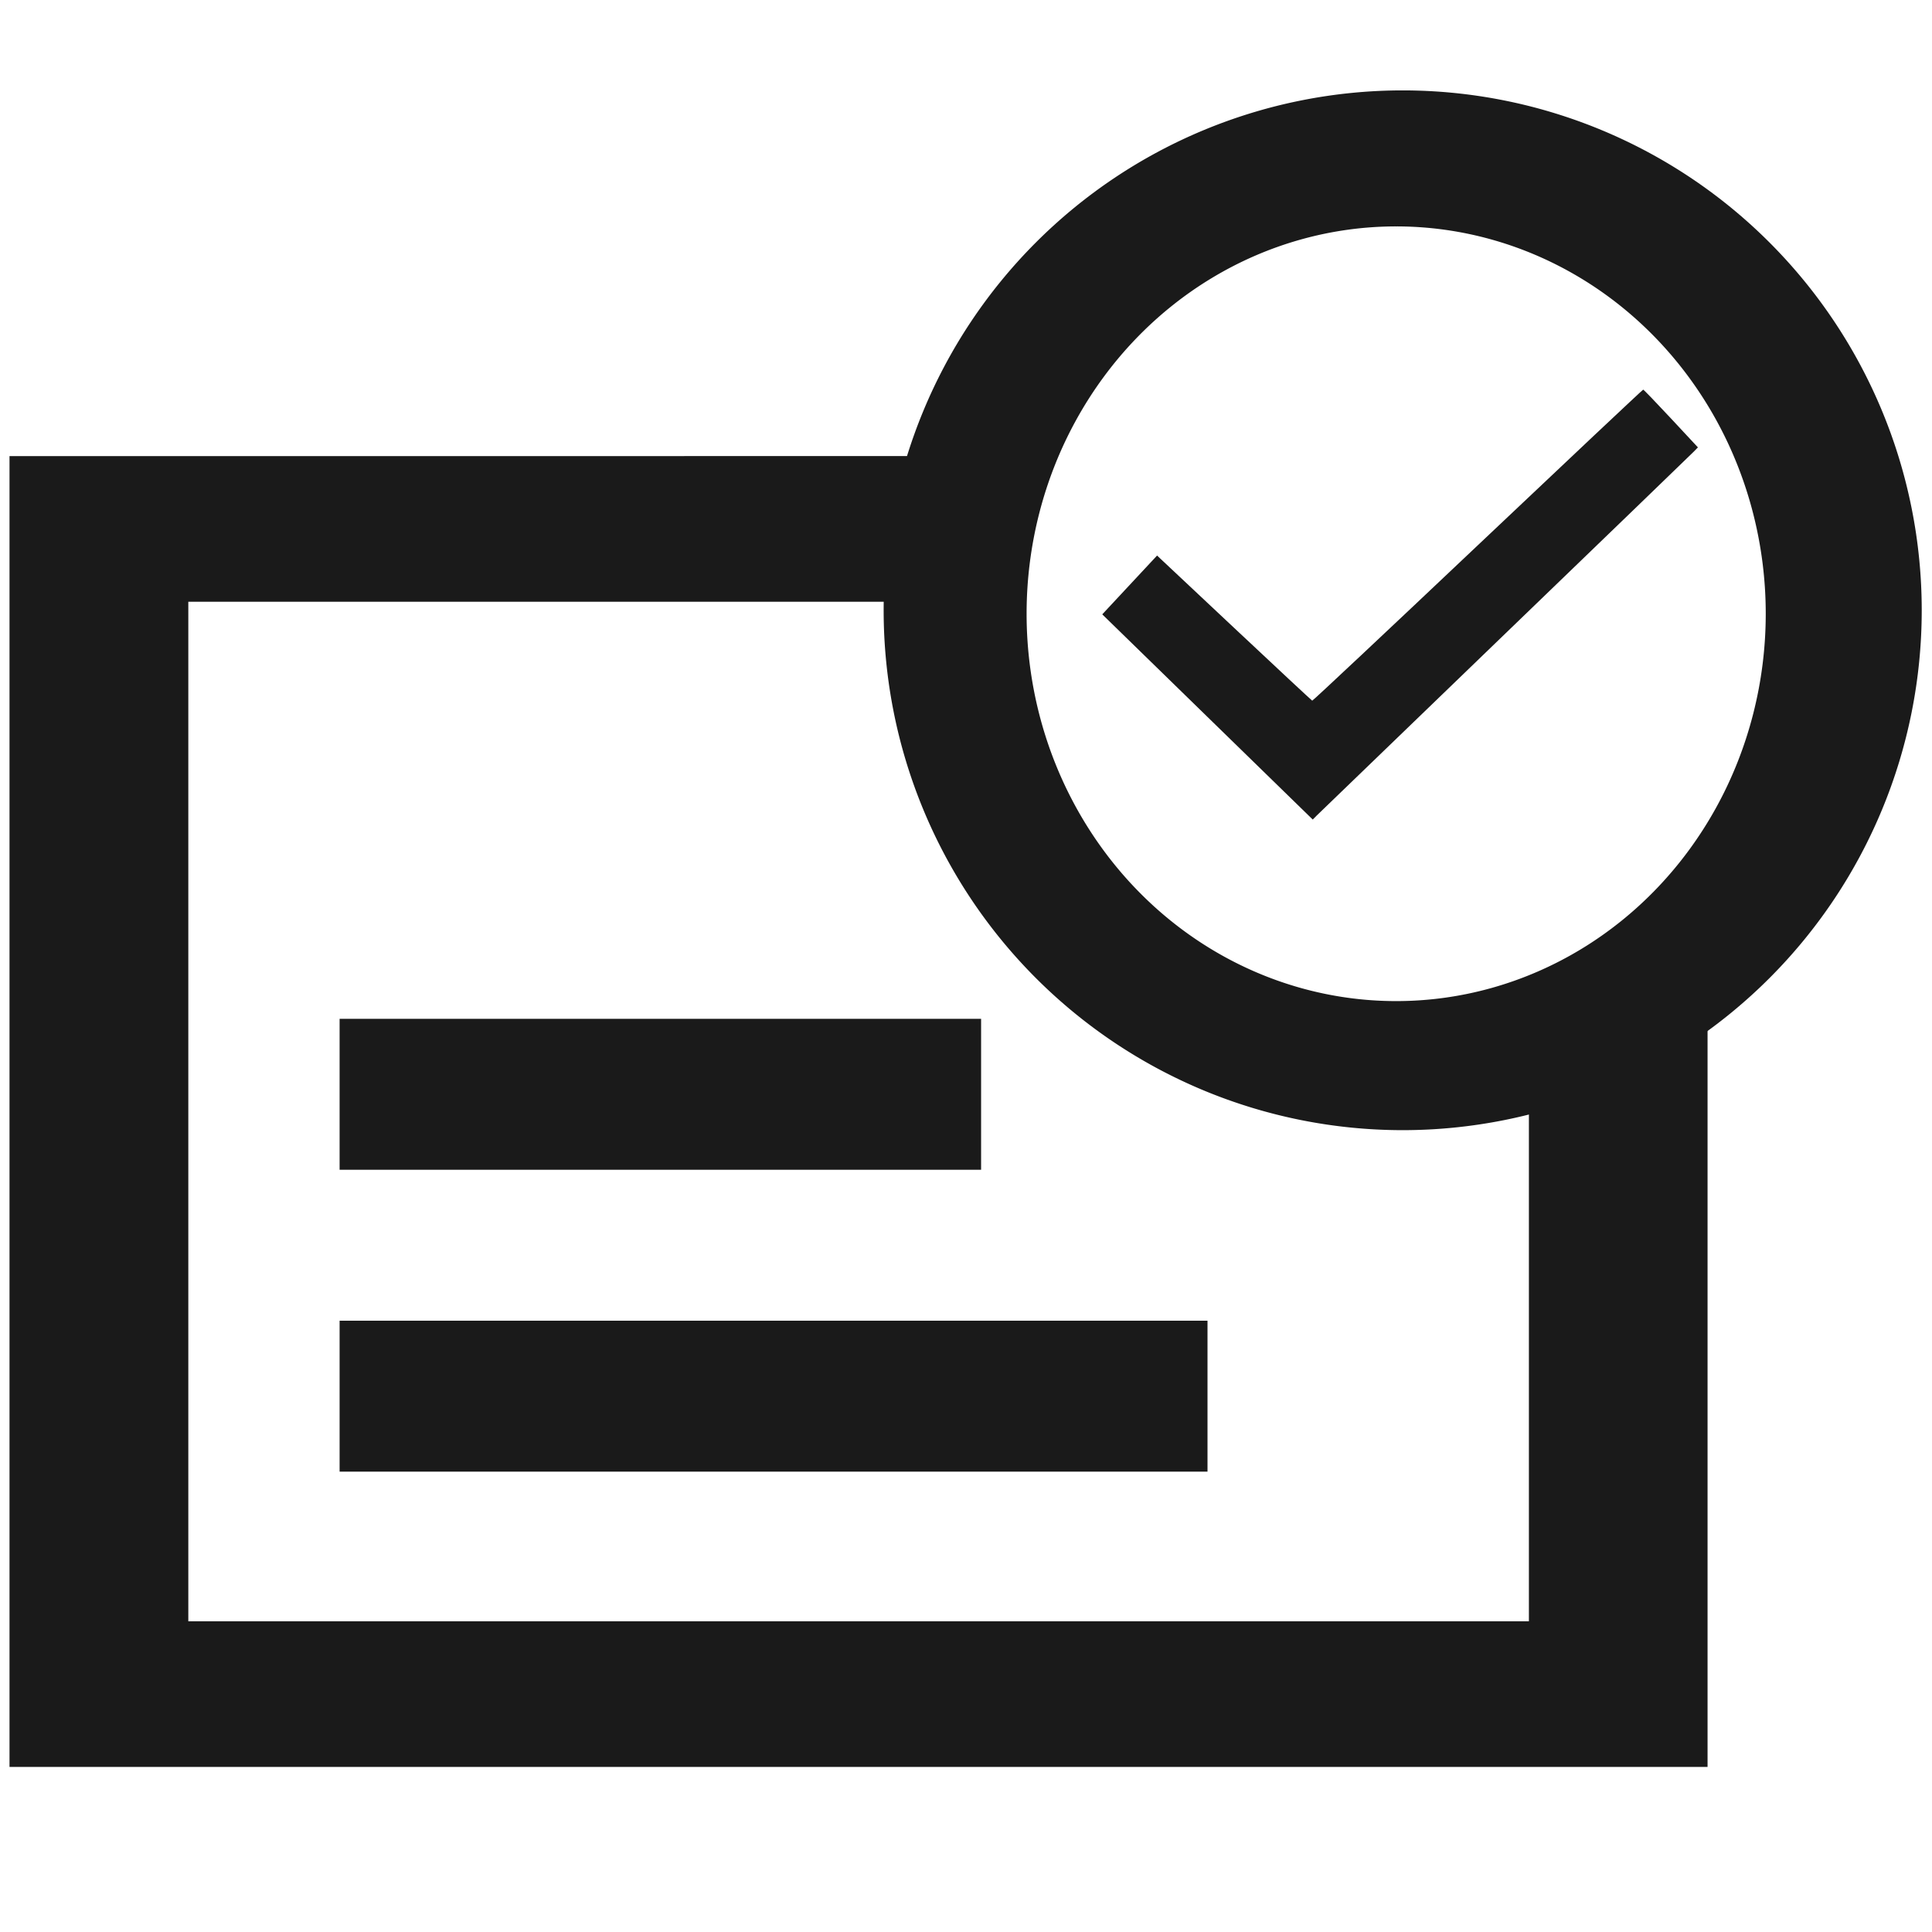
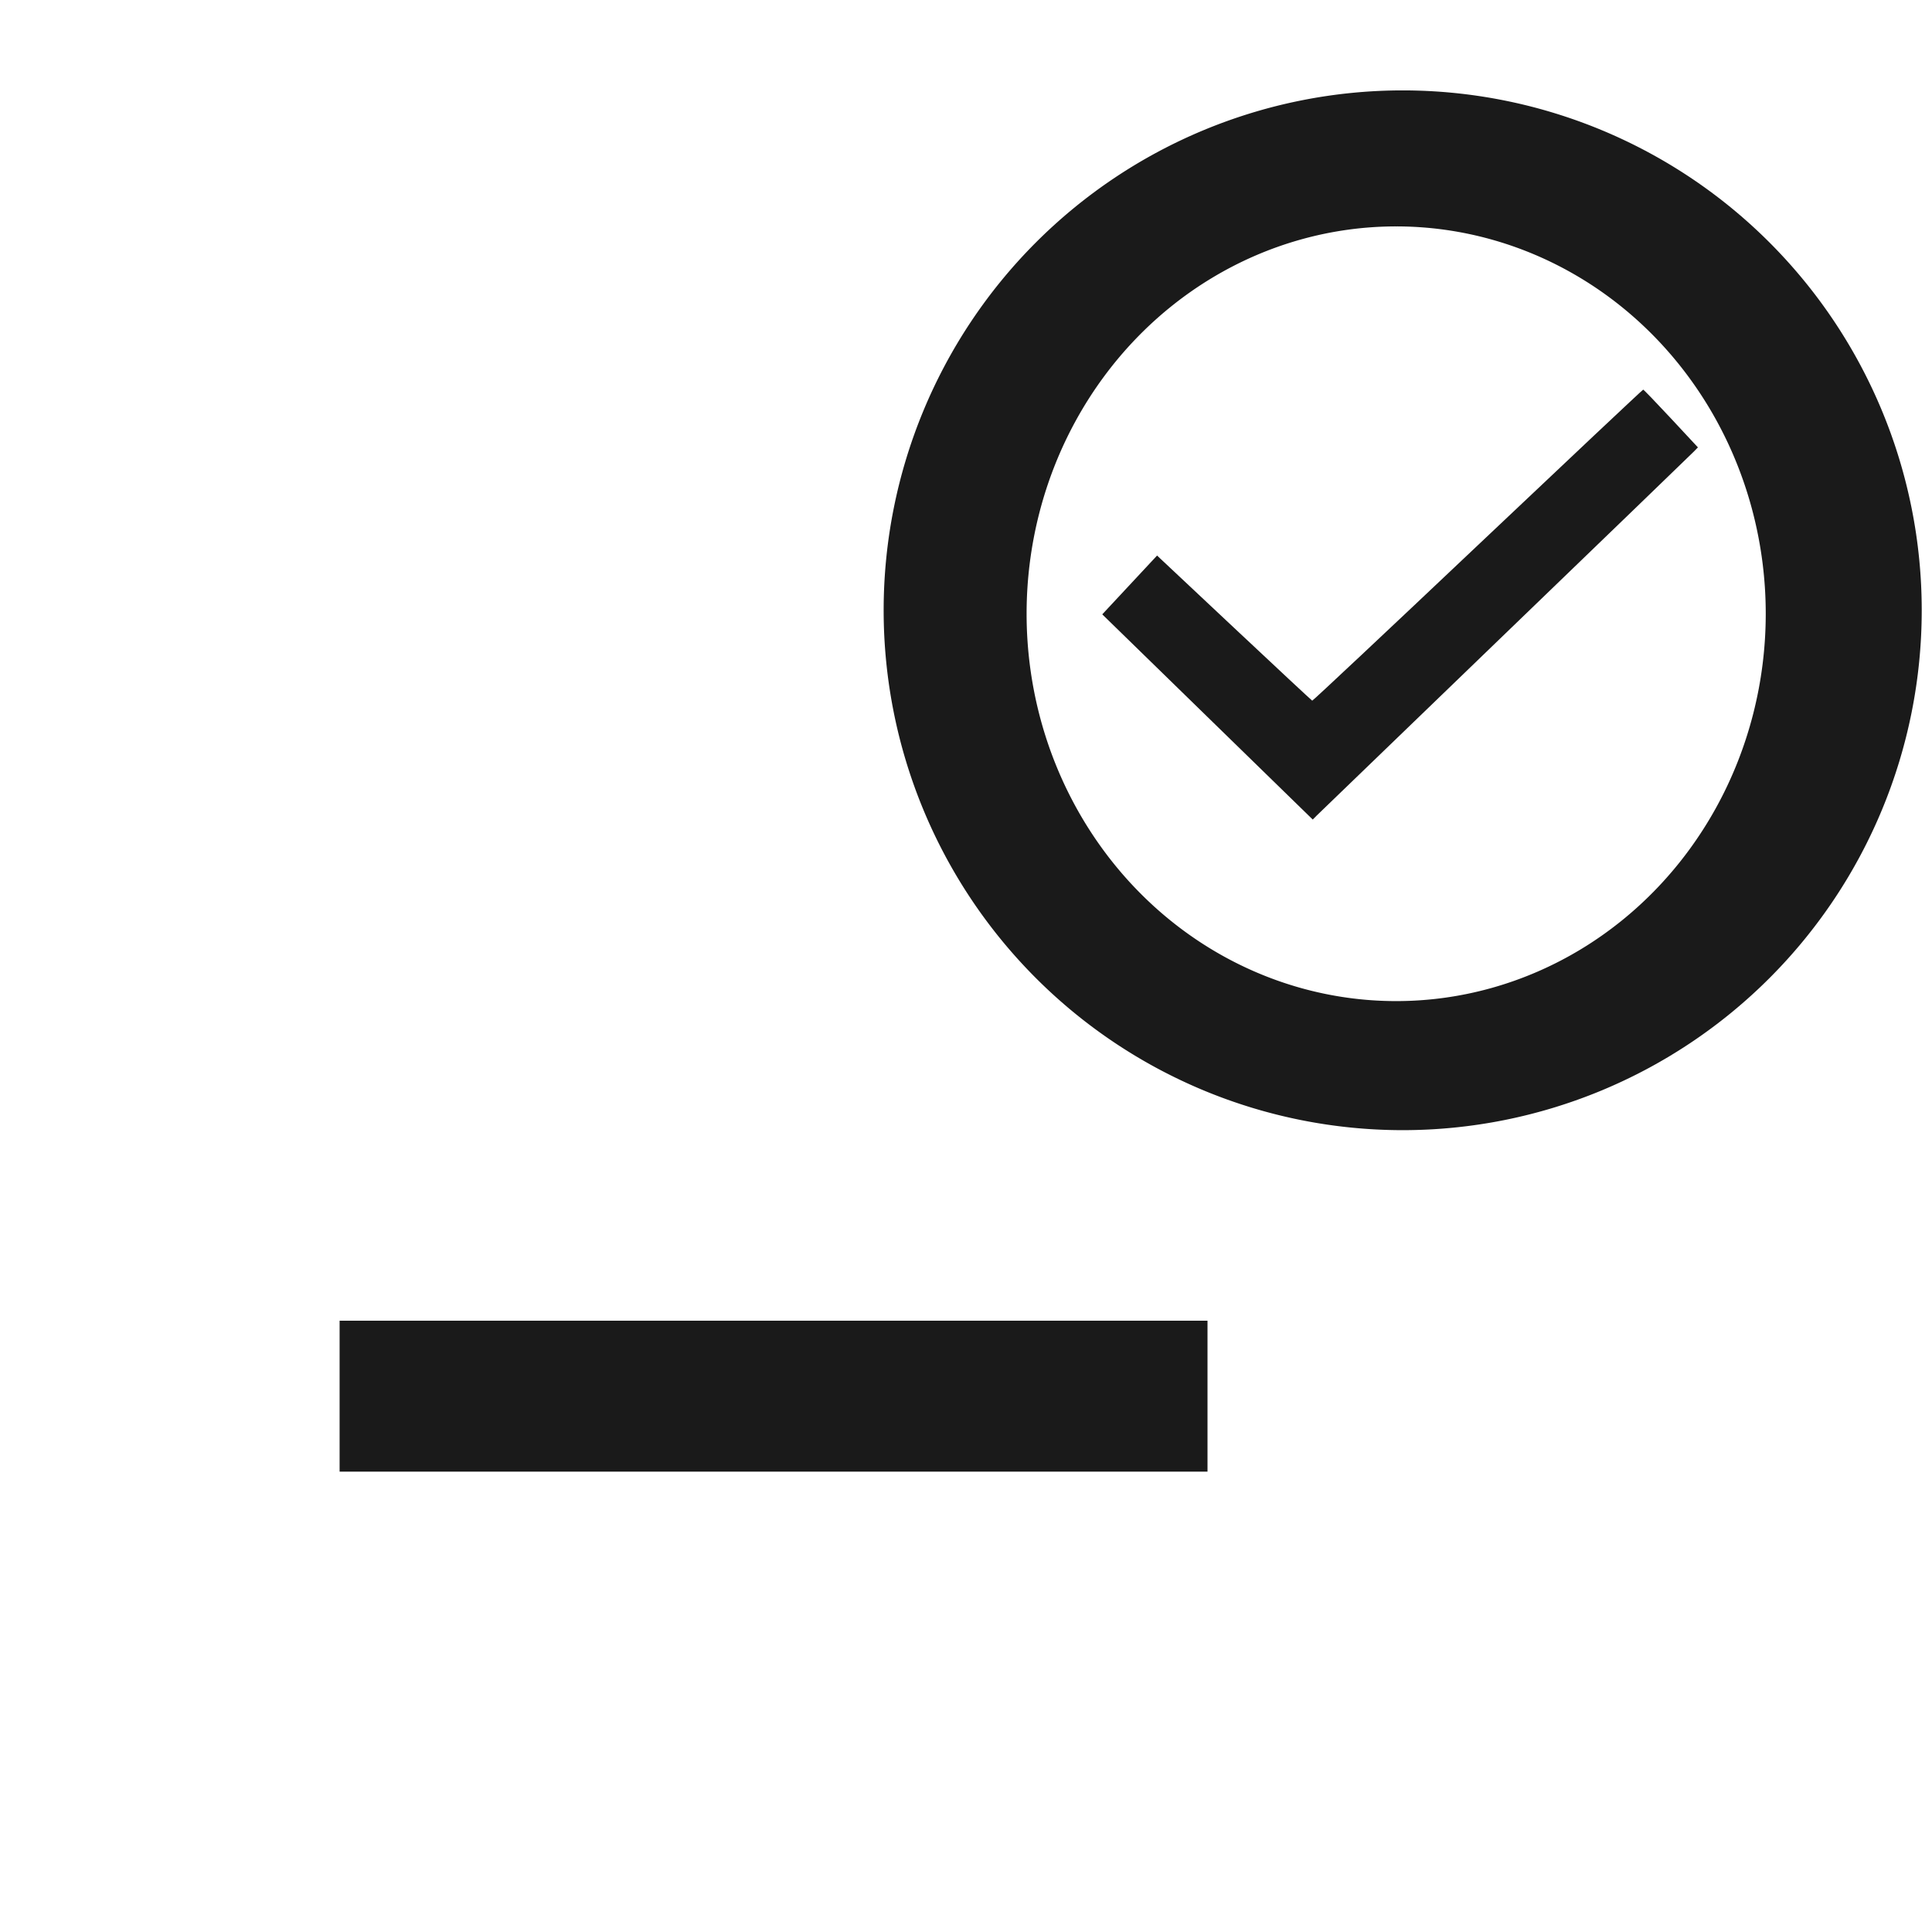
<svg xmlns="http://www.w3.org/2000/svg" xmlns:ns1="http://sodipodi.sourceforge.net/DTD/sodipodi-0.dtd" xmlns:ns2="http://www.inkscape.org/namespaces/inkscape" width="512" height="512" viewBox="0 0 512 512" version="1.1" id="SVGRoot" ns1:docname="final.svg" ns2:version="1.1 (c4e8f9ed74, 2021-05-24)">
  <ns1:namedview id="namedview14703" pagecolor="#505050" bordercolor="#eeeeee" borderopacity="1" ns2:pageshadow="0" ns2:pageopacity="0" ns2:pagecheckerboard="0" ns2:document-units="px" showgrid="true" ns2:zoom="1.4823794" ns2:cx="330.88695" ns2:cy="235.7696" ns2:window-width="1920" ns2:window-height="1018" ns2:window-x="0" ns2:window-y="0" ns2:window-maximized="1" ns2:current-layer="layer1" width="512px">
    <ns2:grid type="xygrid" id="grid14709" />
  </ns1:namedview>
  <defs id="defs14698" />
  <g ns2:label="Layer 1" ns2:groupmode="layer" id="layer1">
-     <path id="rect15221" style="fill:#1a1a1a;stroke-width:20.283" d="M 2.52,120.867 V 468.26 H 452.52 V 231.279 a 97.928,105.627 0 0 1 -47.346,34.119 V 429.66 H 49.904 V 159.465 H 259.047 c 0.002,-0.231 0.002,-0.463 0.004,-0.693 -0.064,-0.677 -0.152,-2.233 -0.021,-3 -1.035,-1.481 0.195,-5.465 1.164,-6.635 0.407,1.796 0.061,-0.203 0.252,-0.662 0.182,-0.379 -0.511,-2.238 -0.291,-2.84 0.332,-0.908 1.024,-1.634 1.547,-2.451 -0.039,-0.062 -0.081,-0.12 -0.121,-0.1 -0.038,0.042 -0.071,0.076 -0.105,0.113 -0.155,0.249 -0.135,0.681 -0.129,0.141 0.031,-0.03 0.087,-0.095 0.129,-0.141 0.028,-0.046 0.06,-0.087 0.102,-0.113 0.001,-7.8e-4 0.003,6.3e-4 0.004,0 0.085,-0.093 0.152,-0.165 0.227,-0.244 -0.134,-0.708 -0.586,-1.957 -0.291,-2.35 0.381,-0.726 0.78,-1.444 1.15,-2.176 -0.02,0.034 -0.118,-0.027 -0.1,-0.062 0.067,-0.131 0.283,-0.421 0.355,-0.486 0.014,-0.054 0.015,-0.076 0.016,-0.098 0.008,0.068 0.055,0.23 0.242,0.463 0.058,0.071 -0.032,-0.179 -0.049,-0.27 -0.367,-1.935 -0.129,-2.596 0.928,-3.408 0.223,-0.751 0.544,-1.473 0.855,-2.195 0.05,-0.476 0.169,-0.98 0.336,-1.488 0.097,-0.295 0.249,-0.568 0.402,-0.84 8.4e-4,-0.003 8.6e-4,-0.006 0.006,-0.008 0.083,-0.147 0.168,-0.294 0.242,-0.445 0.443,-0.899 0.885,-1.799 1.318,-2.703 0.45,-0.937 0.888,-1.881 1.332,-2.82 0.596,-1.261 1.333,-2.128 2.102,-2.662 0.035,-0.139 0.037,-0.286 0.076,-0.424 z M 262.922,137.766 c -0.012,0.046 -0.031,0.096 -0.06,0.168 0.023,-0.048 0.05,-0.094 0.072,-0.143 0.021,-0.045 0.013,-0.048 -0.012,-0.025 z m -1.115,5.074 c 0.009,0.049 0.016,0.091 0.021,0.135 0.046,-0.079 0.093,-0.157 0.135,-0.238 0.061,-0.118 -0.028,-0.033 -0.156,0.104 z m 0.021,0.135 c -0.041,0.07 -0.083,0.14 -0.127,0.209 0.048,0.077 0.092,0.161 0.119,0.109 0.032,-0.06 0.026,-0.179 0.008,-0.318 z m 4.105,4.52 c -0.043,0.055 -0.077,0.11 -0.113,0.164 0.033,-0.047 0.066,-0.093 0.1,-0.141 0.003,-0.005 0.01,-0.018 0.014,-0.023 z m -5.355,9.596 c -0.003,0.001 -0.008,0.005 -0.01,0.006 -0.004,0.002 0.011,-0.003 0.012,-0.004 -7.5e-4,-5.3e-4 -0.001,-0.001 -0.002,-0.002 z m 0.42,0.59 c -0.005,-1.3e-4 -0.027,0.004 -0.043,0.008 0.008,0.005 0.015,0.008 0.023,0.014 0.01,-0.009 0.025,-0.021 0.019,-0.021 z m 0.051,0.064 c 0.052,0.033 0.093,0.057 0.143,0.088 0.004,-0.009 0.009,-0.017 0.014,-0.025 -0.055,-0.021 -0.104,-0.041 -0.156,-0.062 z m 10.074,1.074 c -0.004,0.003 -0.008,0.007 -0.012,0.01 0.011,0.006 0.001,-0.012 0.012,-0.01 z" />
    <path id="path15093" style="fill:#1a1a1a;stroke-width:45.89" d="M 371.728,23.955 A 137.566,137.779 0 0 0 234.177,161.729 137.566,137.779 0 0 0 371.728,299.504 137.566,137.779 0 0 0 509.278,161.729 137.566,137.779 0 0 0 371.728,23.955 Z M 370,60 A 97.928,102.646 0 0 1 467.939,162.65 97.928,102.646 0 0 1 370,265.301 97.928,102.646 0 0 1 272.061,162.65 97.928,102.646 0 0 1 370,60 Z" />
-     <rect style="fill:#1a1a1a" id="rect1345" width="170" height="40" x="90" y="270" />
    <rect style="fill:#1a1a1a" id="rect1347" width="230" height="40" x="90" y="350" />
    <path style="fill:#1a1a1a;stroke-width:0.361" d="m 320,190 -27.89,-27.19 7.262,-7.792 7.262,-7.792 20.43,19.18 c 11.237,10.549 20.546,19.225 20.687,19.279 0.141,0.055 19.878,-18.47 43.859,-41.165 23.981,-22.695 43.714,-41.264 43.85,-41.264 0.136,0 3.455,3.444 7.375,7.652 l 7.128,7.652 -1.039,1.073 c -0.572,0.59 -23.049,22.29 -49.95,48.221 -26.901,25.932 -49.4,47.64 -49.998,48.242 l -1.087,1.094 z" id="path6649" />
  </g>
</svg>